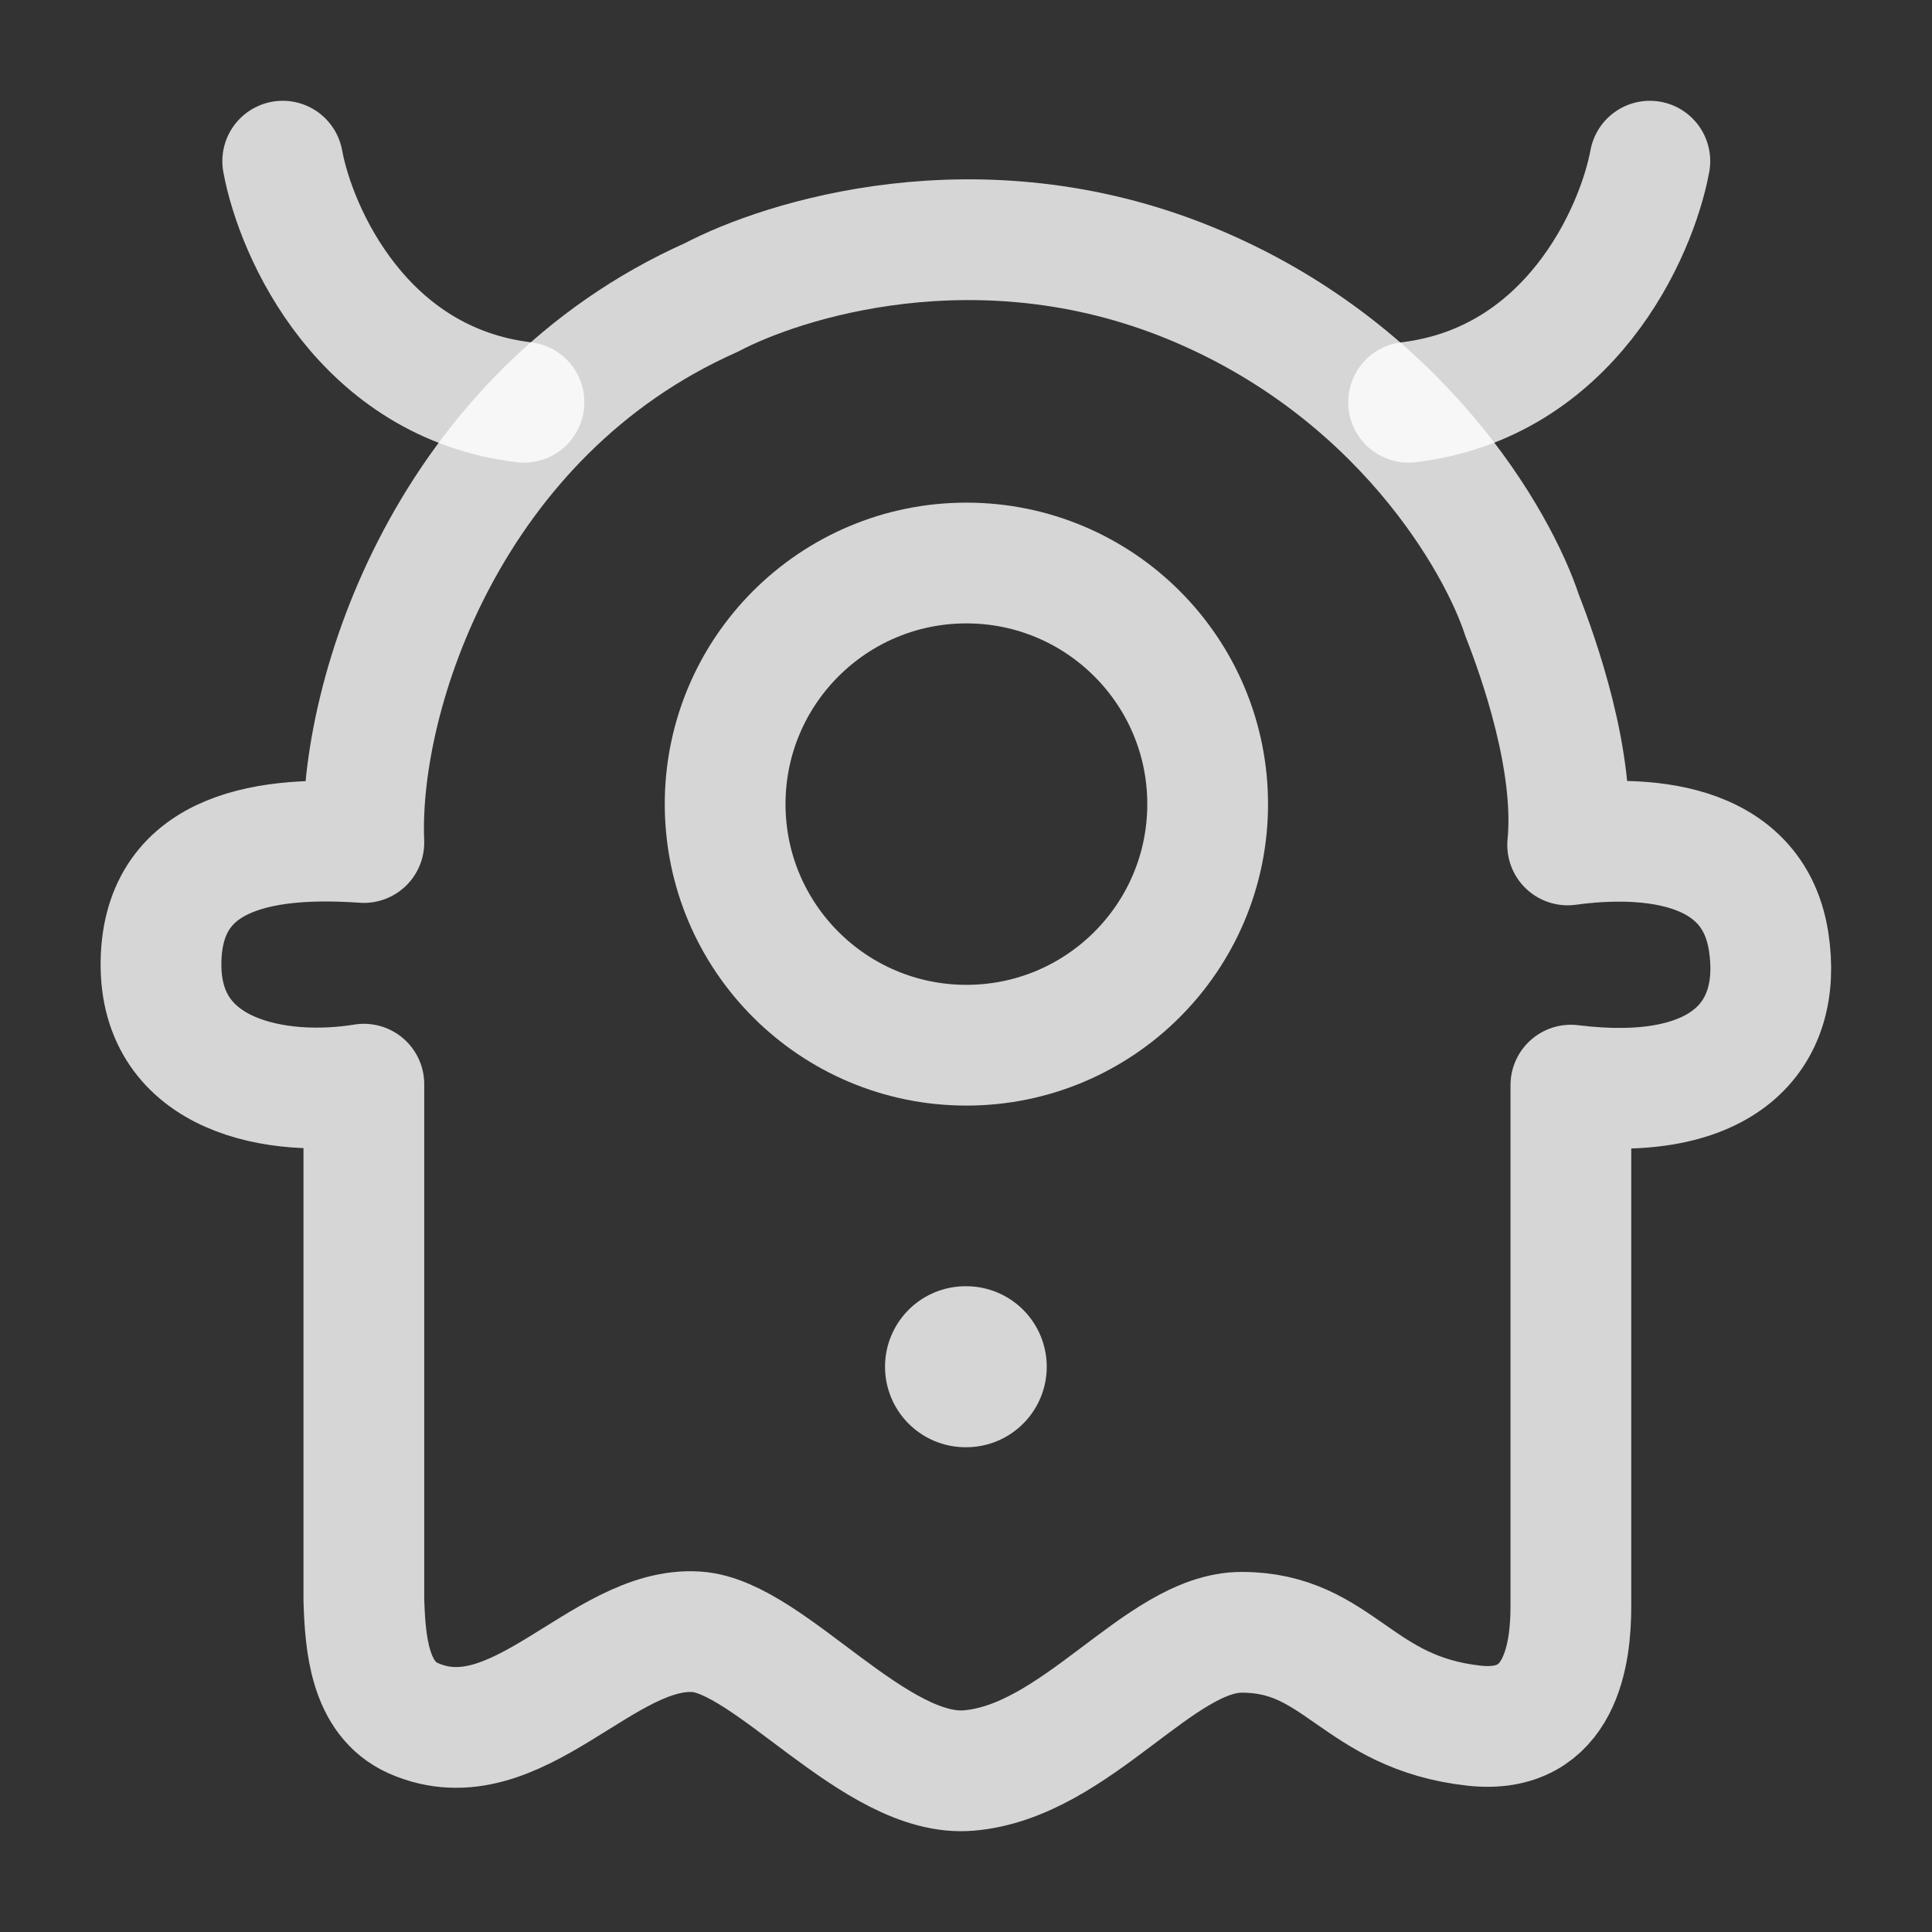
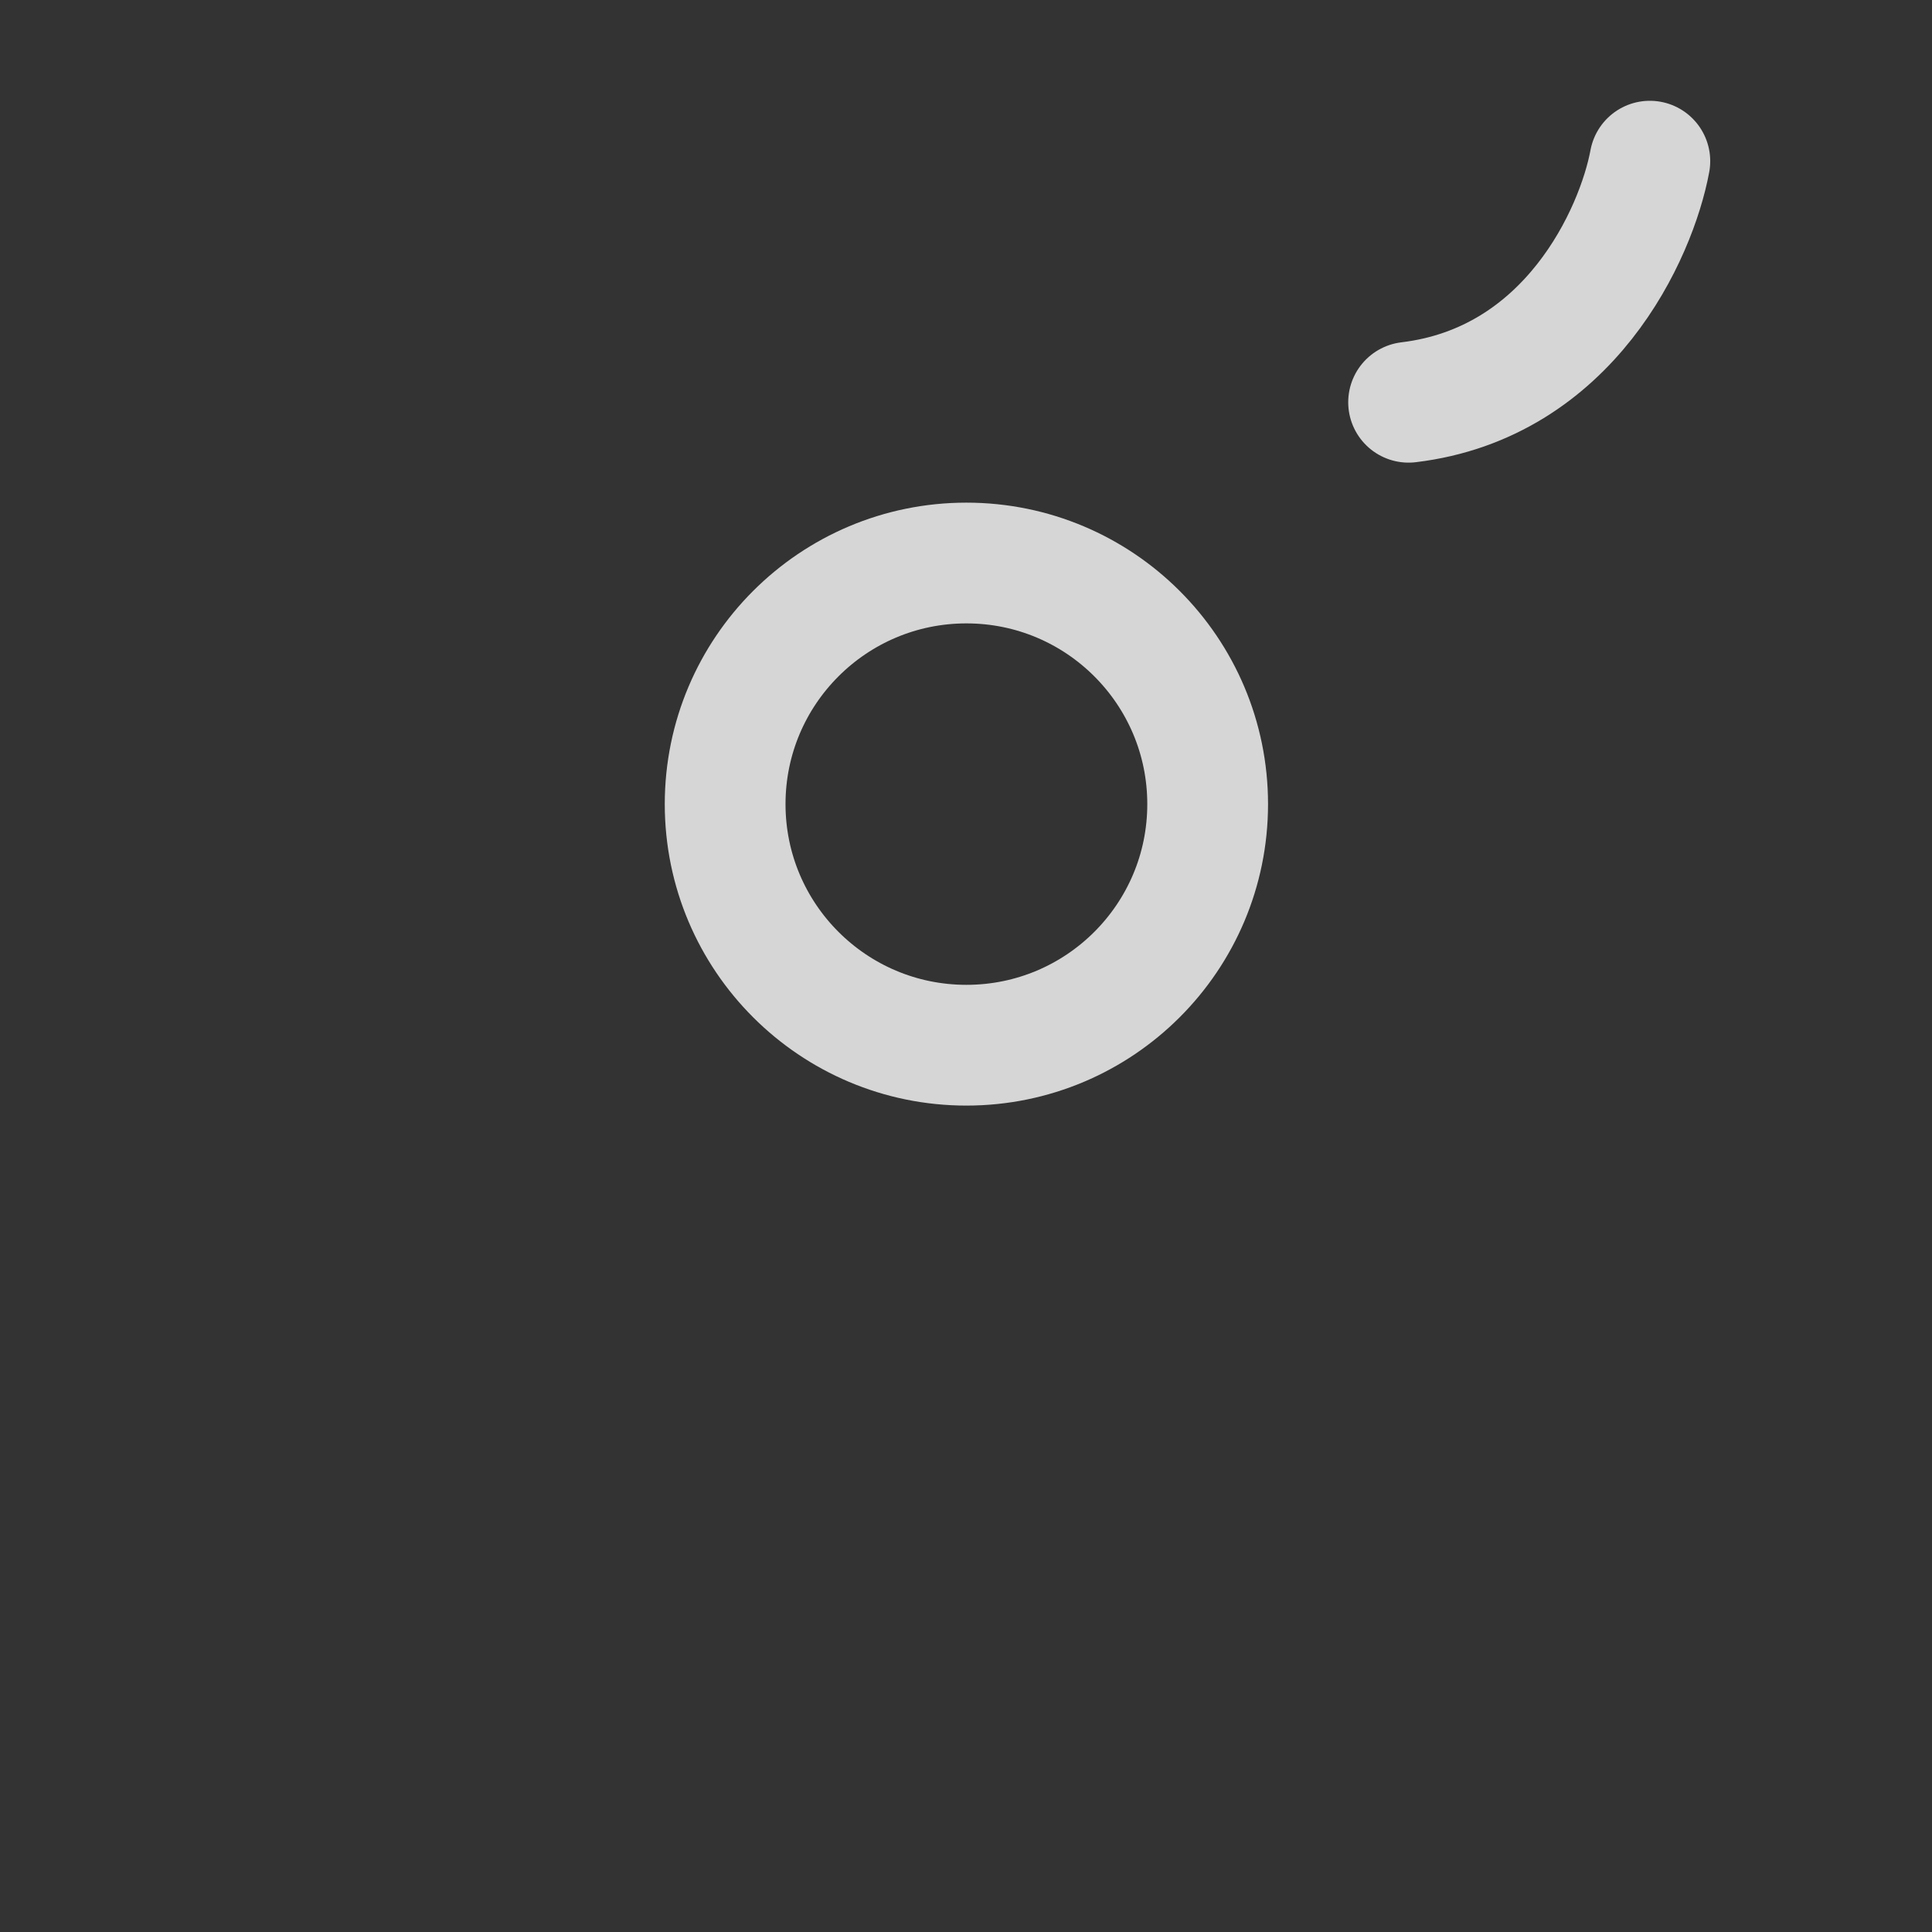
<svg xmlns="http://www.w3.org/2000/svg" width="24" height="24" viewBox="0 0 24 24" fill="none">
  <rect x="0" y="0" width="24" height="24" fill="#333333" stroke="none" />
  <path d="M15.002 9.989C15.002 11.643 13.66 12.984 12.005 12.984C10.35 12.984 9.008 11.643 9.008 9.989C9.008 8.335 10.35 6.994 12.005 6.994C13.66 6.994 15.002 8.335 15.002 9.989Z" stroke="white" stroke-opacity="0.8" stroke-width="1.5" stroke-linecap="round" />
-   <path d="M11.994 16.978H12.003" stroke="white" stroke-opacity="0.8" stroke-width="2" stroke-linecap="round" stroke-linejoin="round" />
  <path d="M20.495 2.002C20.328 2.9 19.496 4.757 17.498 4.997" stroke="white" stroke-opacity="0.8" stroke-width="1.5" stroke-linecap="round" />
-   <path d="M3.512 2.002C3.678 2.9 4.511 4.757 6.509 4.997" stroke="white" stroke-opacity="0.8" stroke-width="1.5" stroke-linecap="round" />
-   <path d="M8.839 3.694C5.585 5.142 4.443 8.624 4.52 10.466C3.397 10.389 2.021 10.515 2 11.951C1.979 13.387 3.464 13.641 4.52 13.468V19.876C4.537 20.406 4.585 21.1 5.134 21.344C6.41 21.91 7.486 20.192 8.654 20.271C9.562 20.332 10.876 22.091 12.032 21.994C13.371 21.883 14.401 20.277 15.425 20.277C16.638 20.277 16.851 21.277 18.313 21.437C19.403 21.556 19.514 20.516 19.514 19.956V13.48C21.403 13.714 22.152 12.877 21.971 11.699C21.758 10.307 20.125 10.407 19.474 10.496C19.576 9.461 19.109 8.156 18.908 7.644C18.611 6.733 17.391 4.579 14.771 3.511C12.15 2.443 9.712 3.233 8.839 3.694Z" stroke="white" stroke-opacity="0.8" stroke-width="1.5" stroke-linecap="round" stroke-linejoin="round" />
</svg>